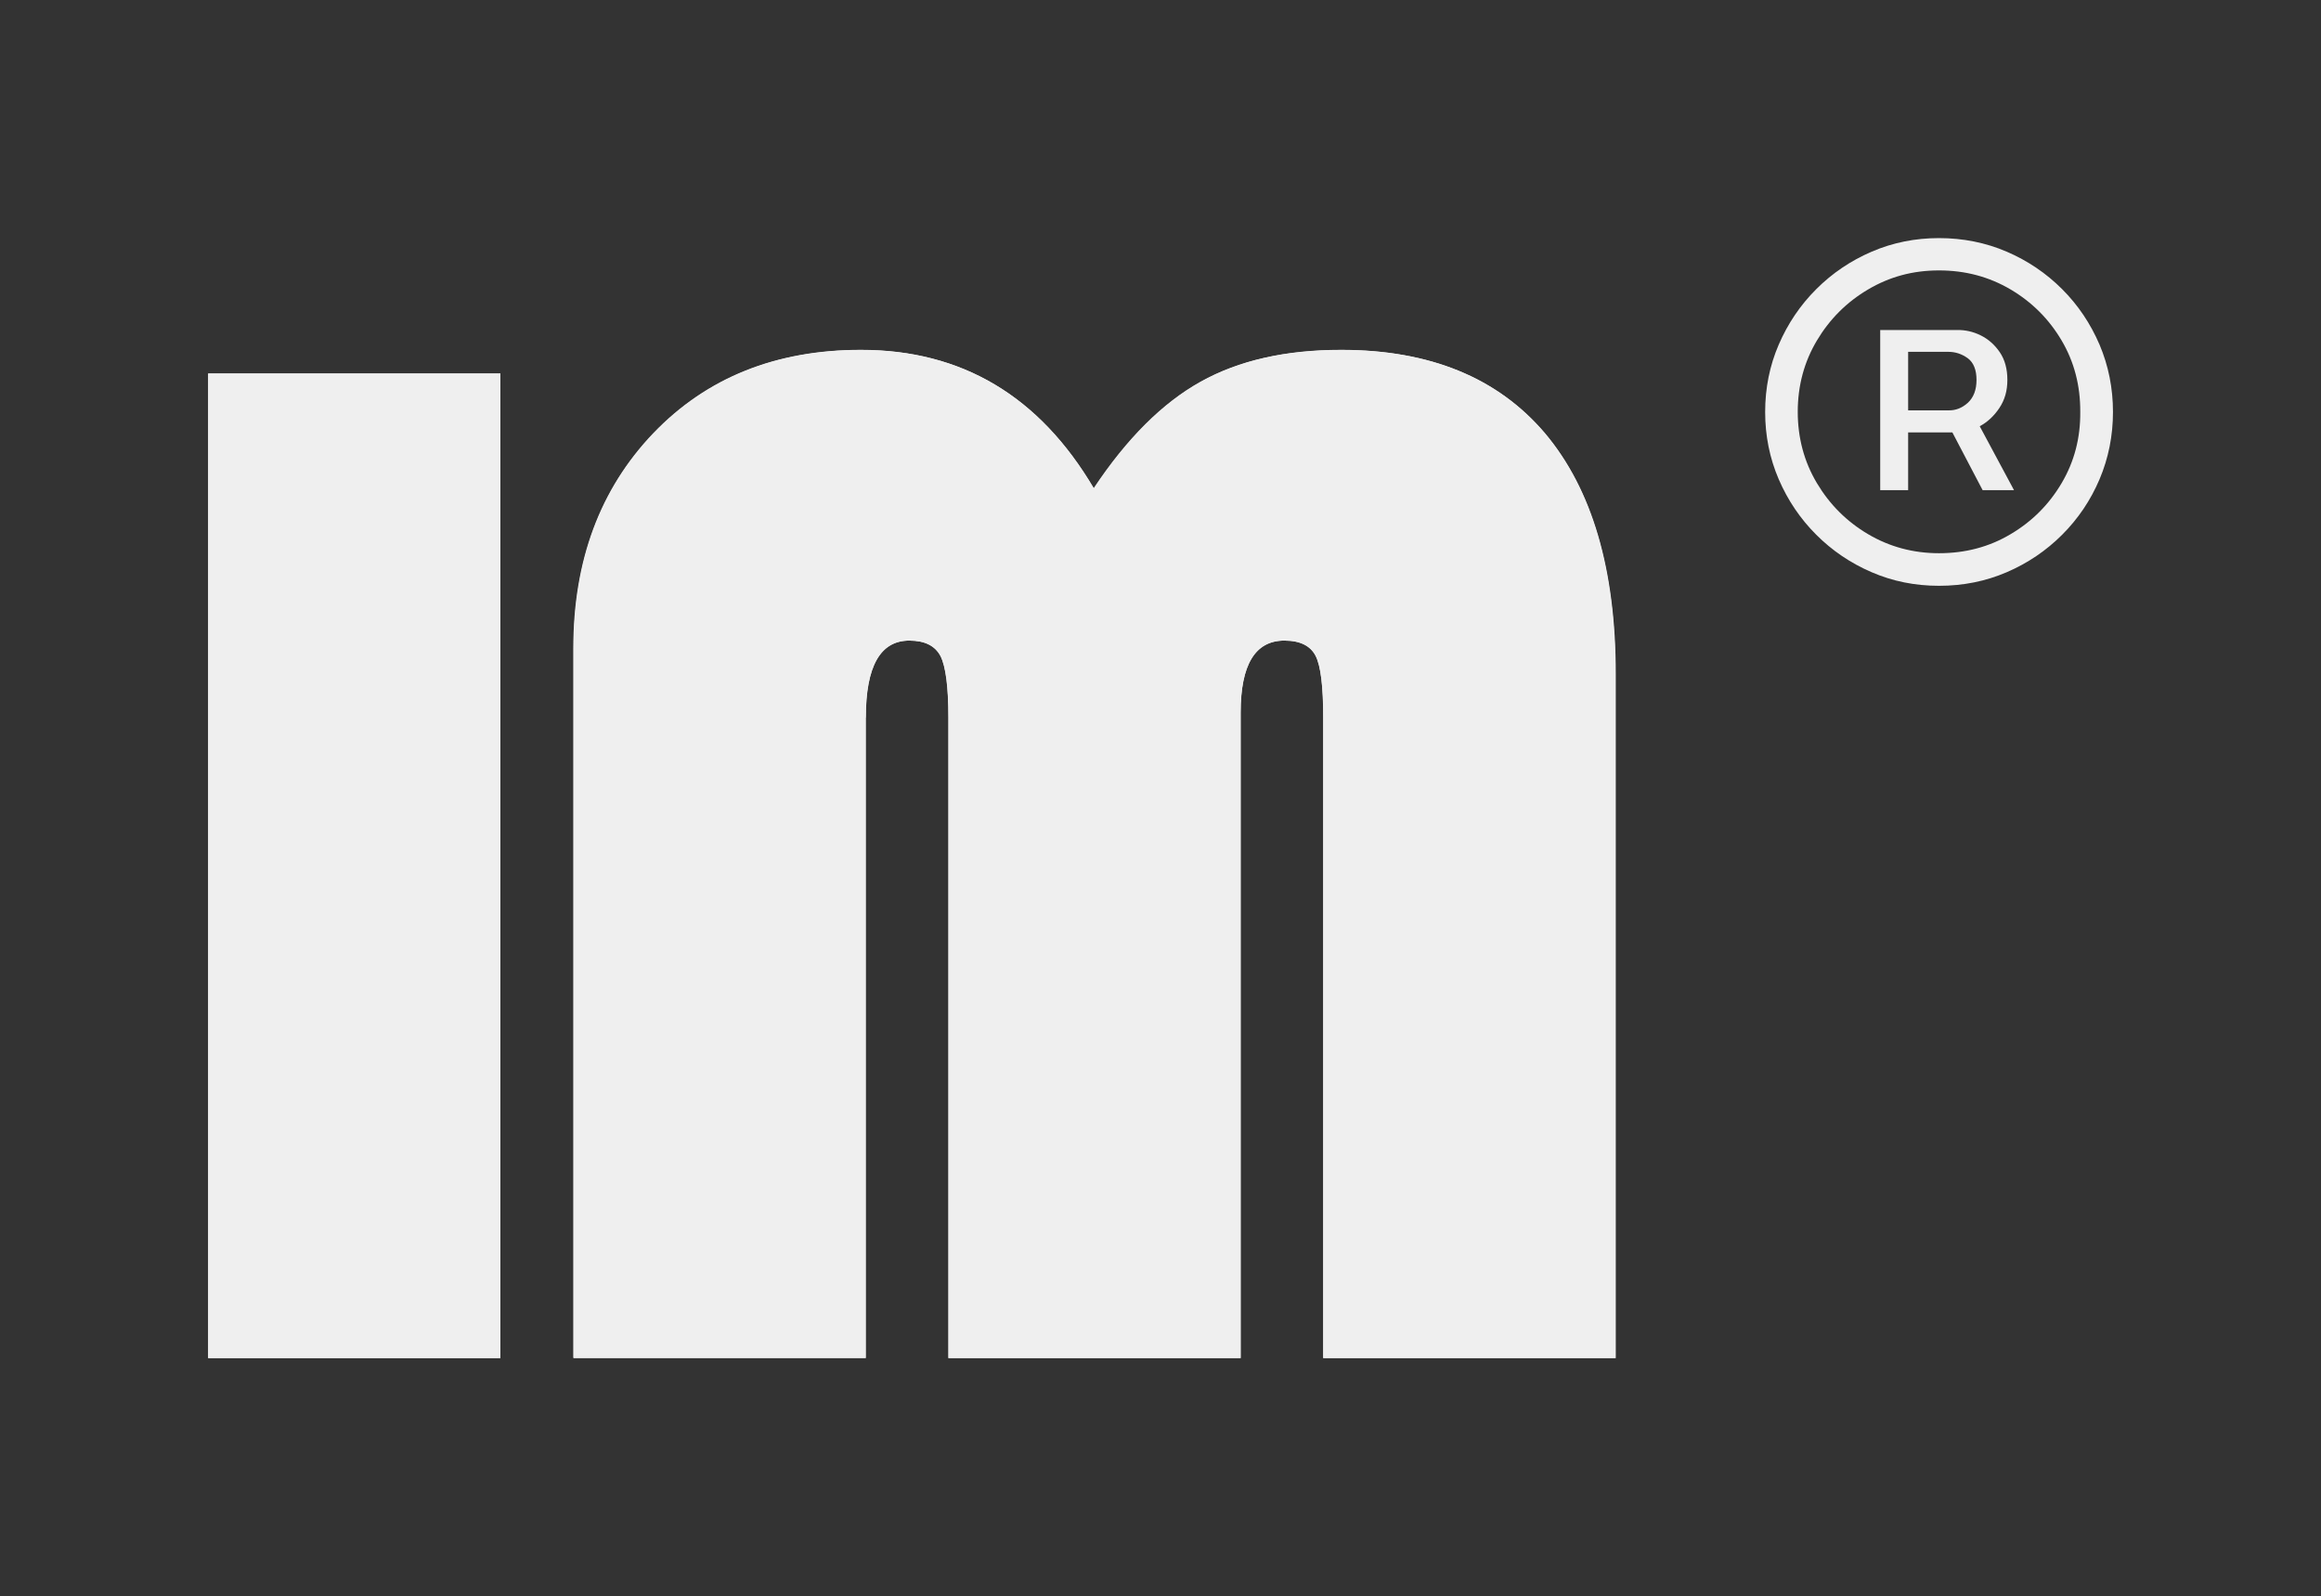
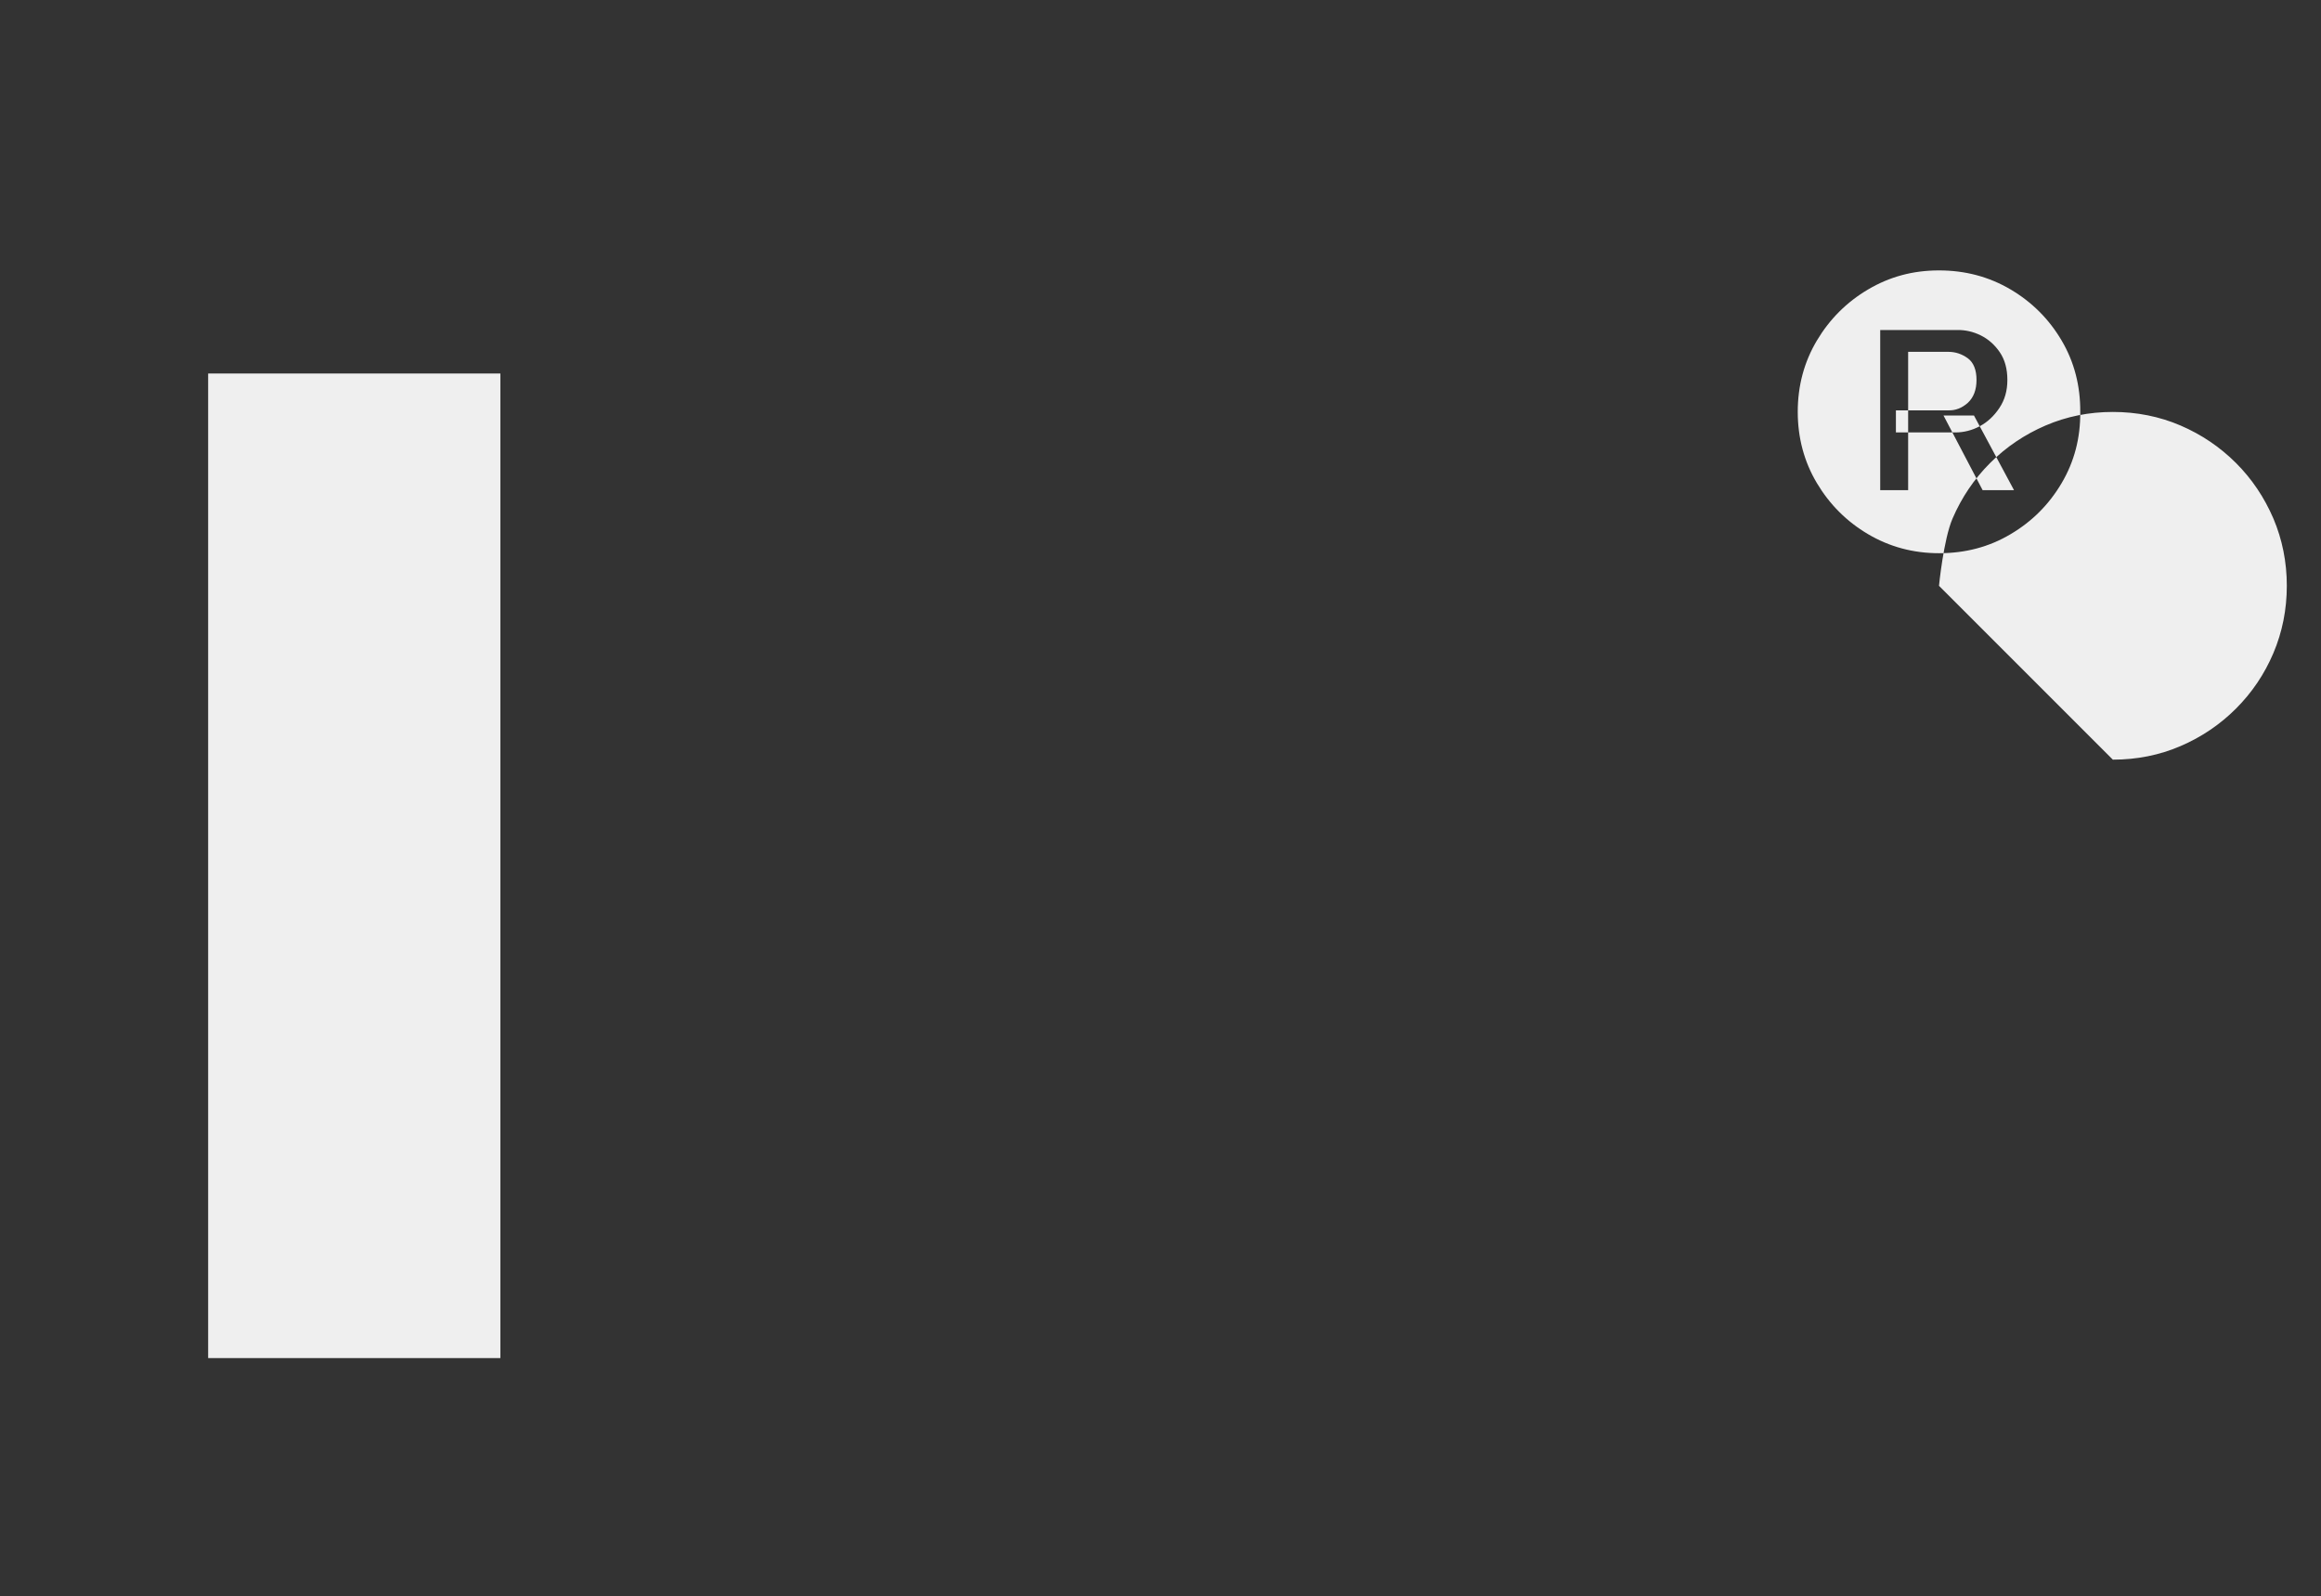
<svg xmlns="http://www.w3.org/2000/svg" id="Layer_1" data-name="Layer 1" viewBox="0 0 174.5 120">
  <rect x="0" y="0" width="174.5" height="120" fill="#333333" stroke="none" />
  <defs>
    <style>      .cls-1 {        fill: #efefef;      }    </style>
  </defs>
  <rect class="cls-1" x="15.65" y="28.08" width="21.97" height="74.02" />
-   <path class="cls-1" d="M65.09,53.95c0-3.87,1.09-5.79,3.27-5.79,1.17,0,1.94.39,2.35,1.17.39.78.59,2.33.59,4.62v48.15h21.97v-48.52c0-3.61,1.09-5.42,3.29-5.42,1.18,0,1.96.39,2.35,1.15.39.76.57,2.31.57,4.64v48.15h21.97v-51.44c0-7.88-1.78-13.89-5.31-18.09-3.55-4.18-8.66-6.27-15.31-6.27-4.2,0-7.71.8-10.58,2.4-2.85,1.59-5.53,4.25-8.03,8.01-4.09-6.94-9.91-10.41-17.5-10.41-6.4,0-11.6,2.09-15.61,6.27-4.01,4.2-6.01,9.58-6.01,16.18v53.34h21.97v-48.15Z" />
-   <path class="cls-1" d="M15.65,102.1V28.08h21.97v74.02H15.65ZM121.46,102.1h-21.97v-48.15c0-2.33-.19-3.88-.57-4.64-.39-.76-1.17-1.15-2.35-1.15-2.2,0-3.29,1.81-3.29,5.42v48.52h-21.97v-48.15c0-2.29-.2-3.85-.59-4.62-.41-.78-1.18-1.17-2.35-1.17-2.18,0-3.27,1.92-3.27,5.79v48.15h-21.97v-53.34c0-6.6,2-11.99,6.01-16.18,4.01-4.18,9.21-6.27,15.61-6.27,7.58,0,13.41,3.48,17.5,10.41,2.5-3.75,5.18-6.42,8.03-8.01,2.87-1.61,6.38-2.4,10.58-2.4,6.66,0,11.76,2.09,15.31,6.27,3.53,4.2,5.31,10.21,5.31,18.09v51.44Z" />
-   <path class="cls-1" d="M145.78,44.04c-1.8,0-3.49-.34-5.06-1.02-1.58-.68-2.97-1.62-4.17-2.82-1.2-1.2-2.14-2.59-2.82-4.17-.68-1.58-1.02-3.27-1.02-5.06s.34-3.49,1.02-5.06c.68-1.58,1.62-2.97,2.82-4.17s2.59-2.14,4.17-2.82c1.58-.68,3.27-1.02,5.06-1.02s3.51.34,5.09,1.02c1.58.68,2.97,1.62,4.17,2.82s2.13,2.59,2.81,4.17c.67,1.58,1.01,3.27,1.01,5.06s-.34,3.48-1.01,5.06c-.67,1.58-1.61,2.97-2.81,4.17-1.2,1.2-2.59,2.14-4.17,2.82-1.58.68-3.28,1.02-5.09,1.02ZM145.78,41.59c1.98,0,3.77-.47,5.38-1.43,1.61-.95,2.89-2.23,3.84-3.84.95-1.61,1.42-3.39,1.4-5.36.01-1.96-.45-3.75-1.4-5.36-.95-1.61-2.23-2.89-3.84-3.84-1.61-.95-3.4-1.43-5.38-1.43s-3.72.48-5.33,1.43c-1.61.95-2.89,2.23-3.85,3.84-.96,1.61-1.44,3.4-1.44,5.36s.48,3.75,1.44,5.36c.96,1.61,2.24,2.89,3.85,3.84,1.61.95,3.39,1.43,5.33,1.43ZM141.36,36.85v-12.04h5.79c.6-.01,1.19.12,1.76.4s1.06.71,1.44,1.27c.38.56.57,1.25.57,2.08s-.2,1.51-.6,2.11c-.4.6-.89,1.06-1.47,1.37s-1.2.47-1.84.47h-4.47v-1.66h3.93c.55.02,1.05-.18,1.48-.57.43-.4.65-.97.65-1.72s-.22-1.31-.66-1.63c-.44-.32-.93-.48-1.45-.48h-3.03v10.4h-2.11ZM148.41,31.24l3.01,5.61h-2.36l-2.94-5.61h2.29Z" />
+   <path class="cls-1" d="M145.78,44.04s.34-3.49,1.02-5.06c.68-1.58,1.62-2.97,2.82-4.17s2.59-2.14,4.17-2.82c1.58-.68,3.27-1.02,5.06-1.02s3.51.34,5.09,1.02c1.58.68,2.97,1.62,4.17,2.82s2.13,2.59,2.81,4.17c.67,1.58,1.01,3.27,1.01,5.06s-.34,3.48-1.01,5.06c-.67,1.58-1.61,2.97-2.81,4.17-1.2,1.2-2.59,2.14-4.17,2.82-1.58.68-3.28,1.02-5.09,1.02ZM145.78,41.59c1.98,0,3.77-.47,5.38-1.43,1.61-.95,2.89-2.23,3.84-3.84.95-1.61,1.42-3.39,1.4-5.36.01-1.96-.45-3.75-1.4-5.36-.95-1.61-2.23-2.89-3.84-3.84-1.61-.95-3.4-1.43-5.38-1.43s-3.72.48-5.33,1.43c-1.61.95-2.89,2.23-3.85,3.84-.96,1.61-1.44,3.4-1.44,5.36s.48,3.75,1.44,5.36c.96,1.61,2.24,2.89,3.85,3.84,1.61.95,3.39,1.43,5.33,1.43ZM141.36,36.85v-12.04h5.79c.6-.01,1.19.12,1.76.4s1.06.71,1.44,1.27c.38.56.57,1.25.57,2.08s-.2,1.51-.6,2.11c-.4.6-.89,1.06-1.47,1.37s-1.2.47-1.84.47h-4.47v-1.66h3.93c.55.02,1.05-.18,1.48-.57.43-.4.65-.97.65-1.72s-.22-1.31-.66-1.63c-.44-.32-.93-.48-1.45-.48h-3.03v10.4h-2.11ZM148.41,31.24l3.01,5.61h-2.36l-2.94-5.61h2.29Z" />
</svg>